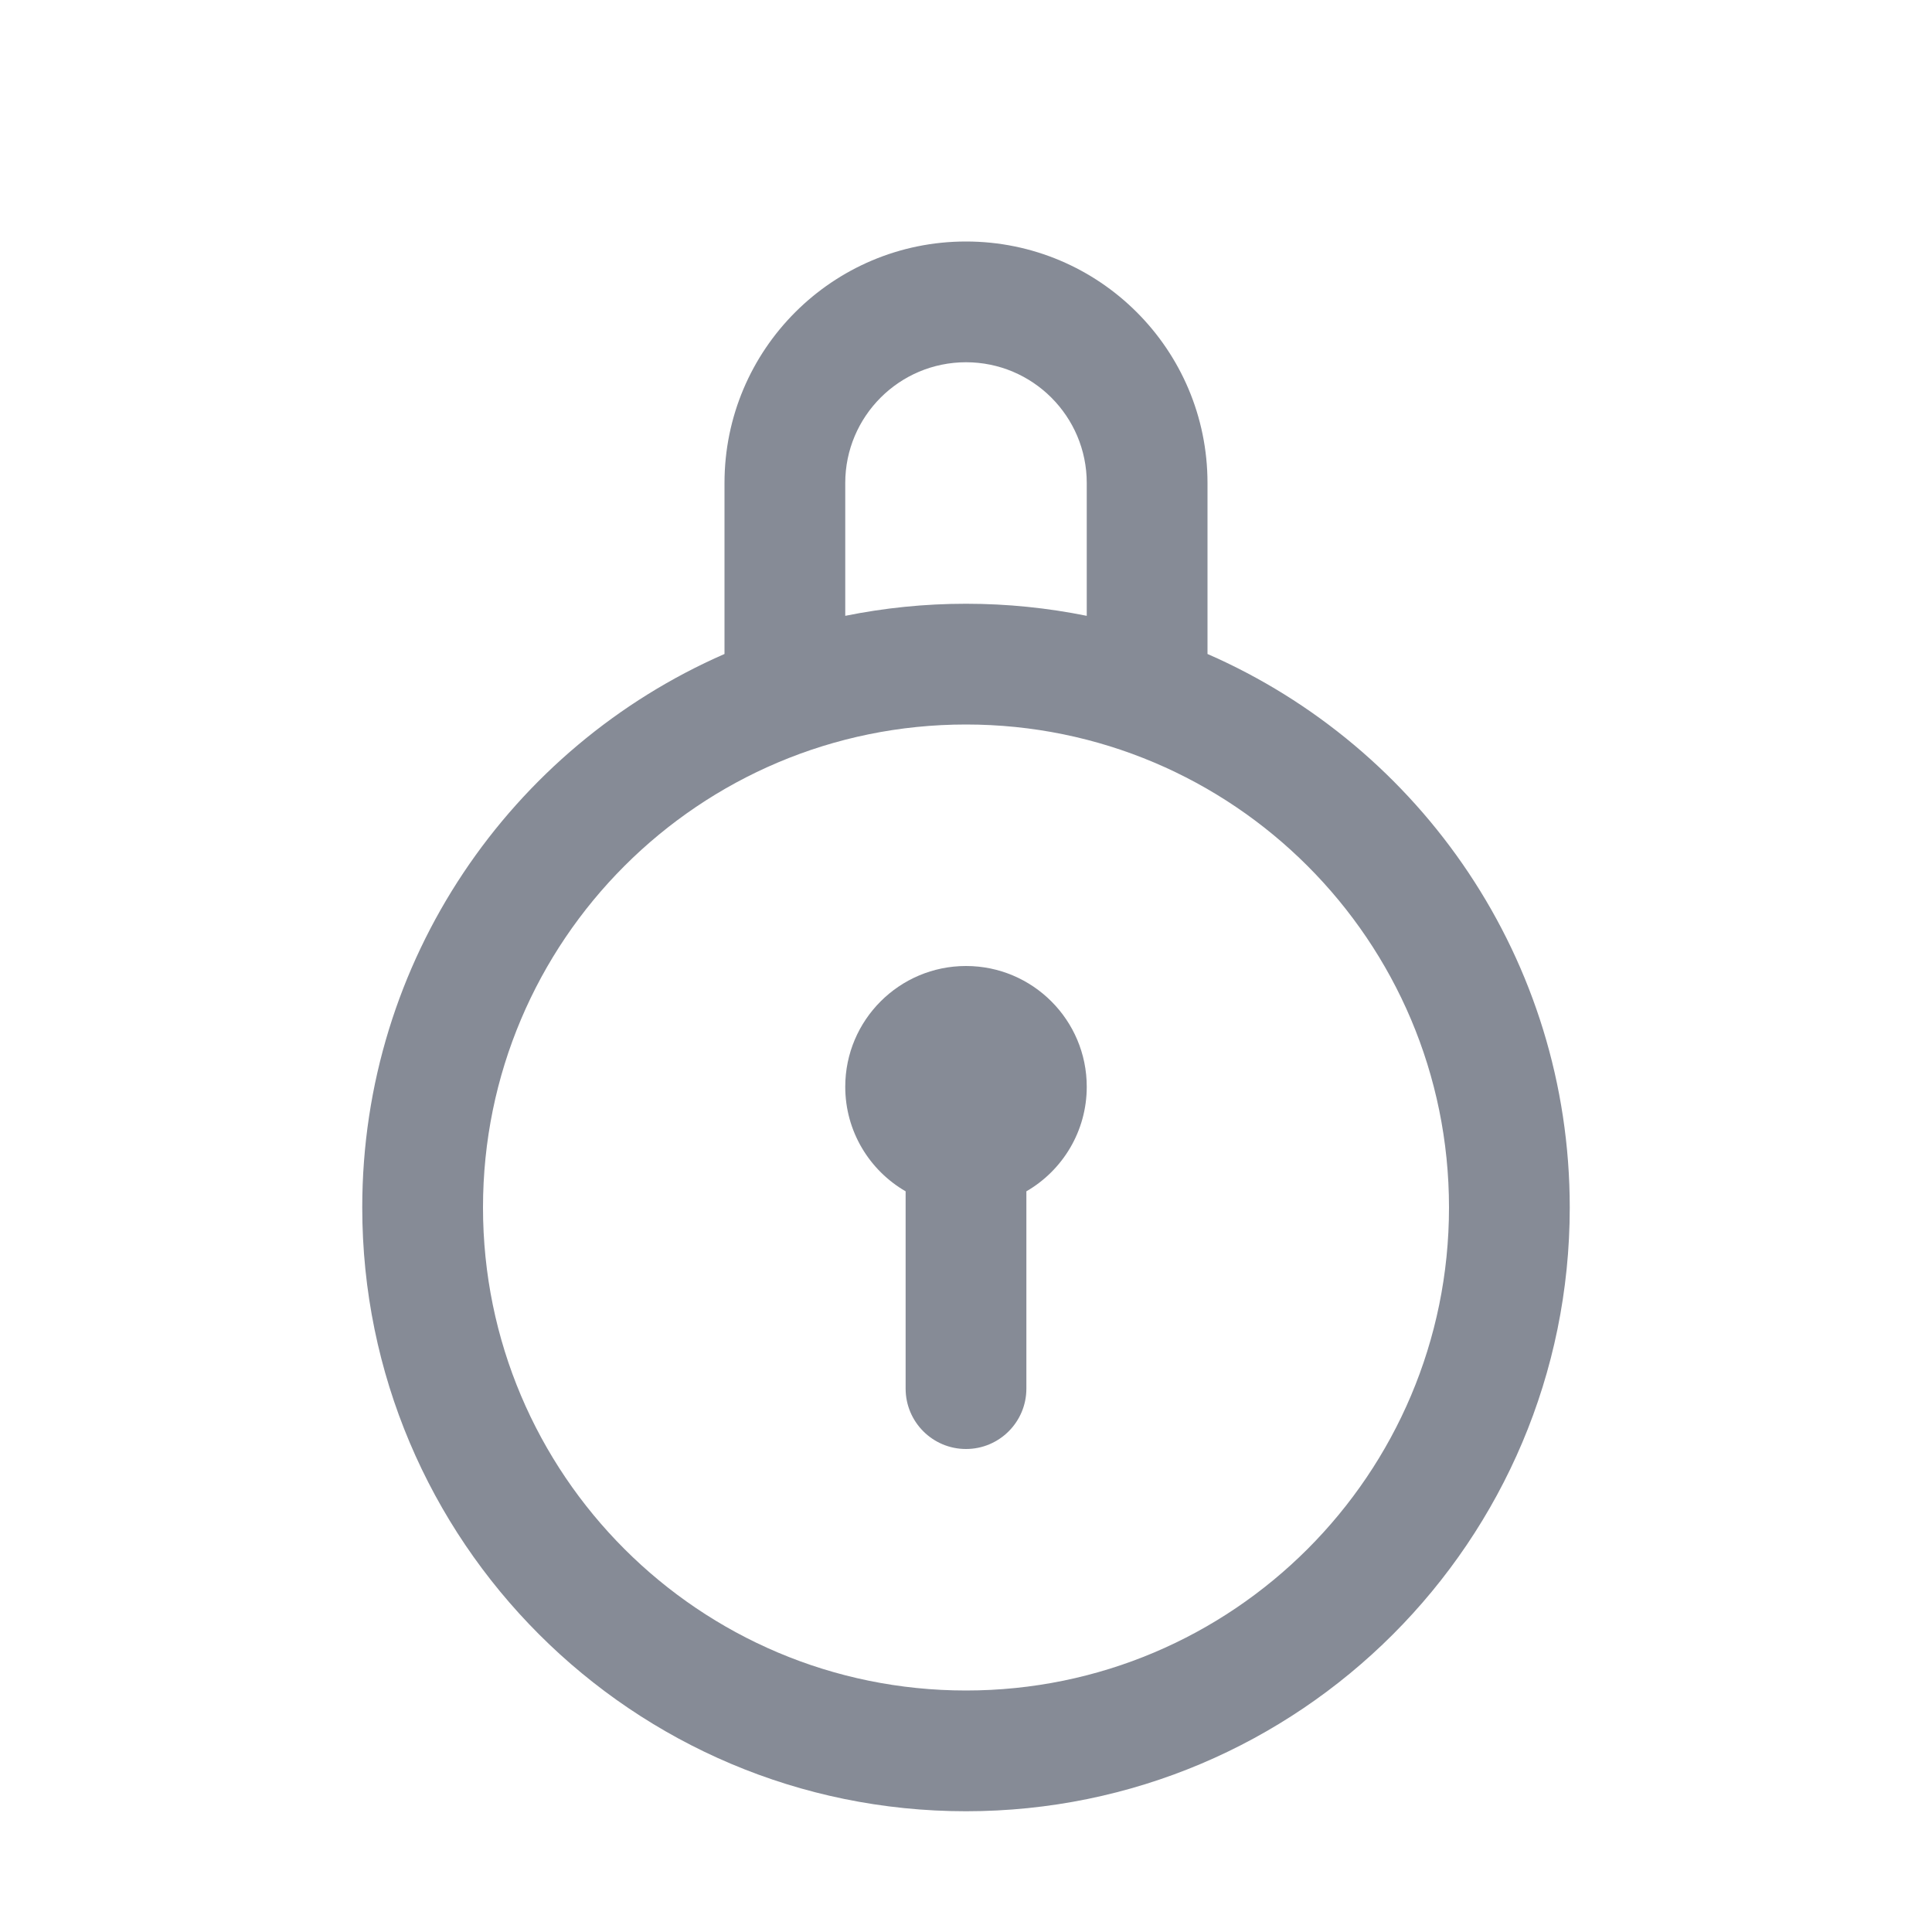
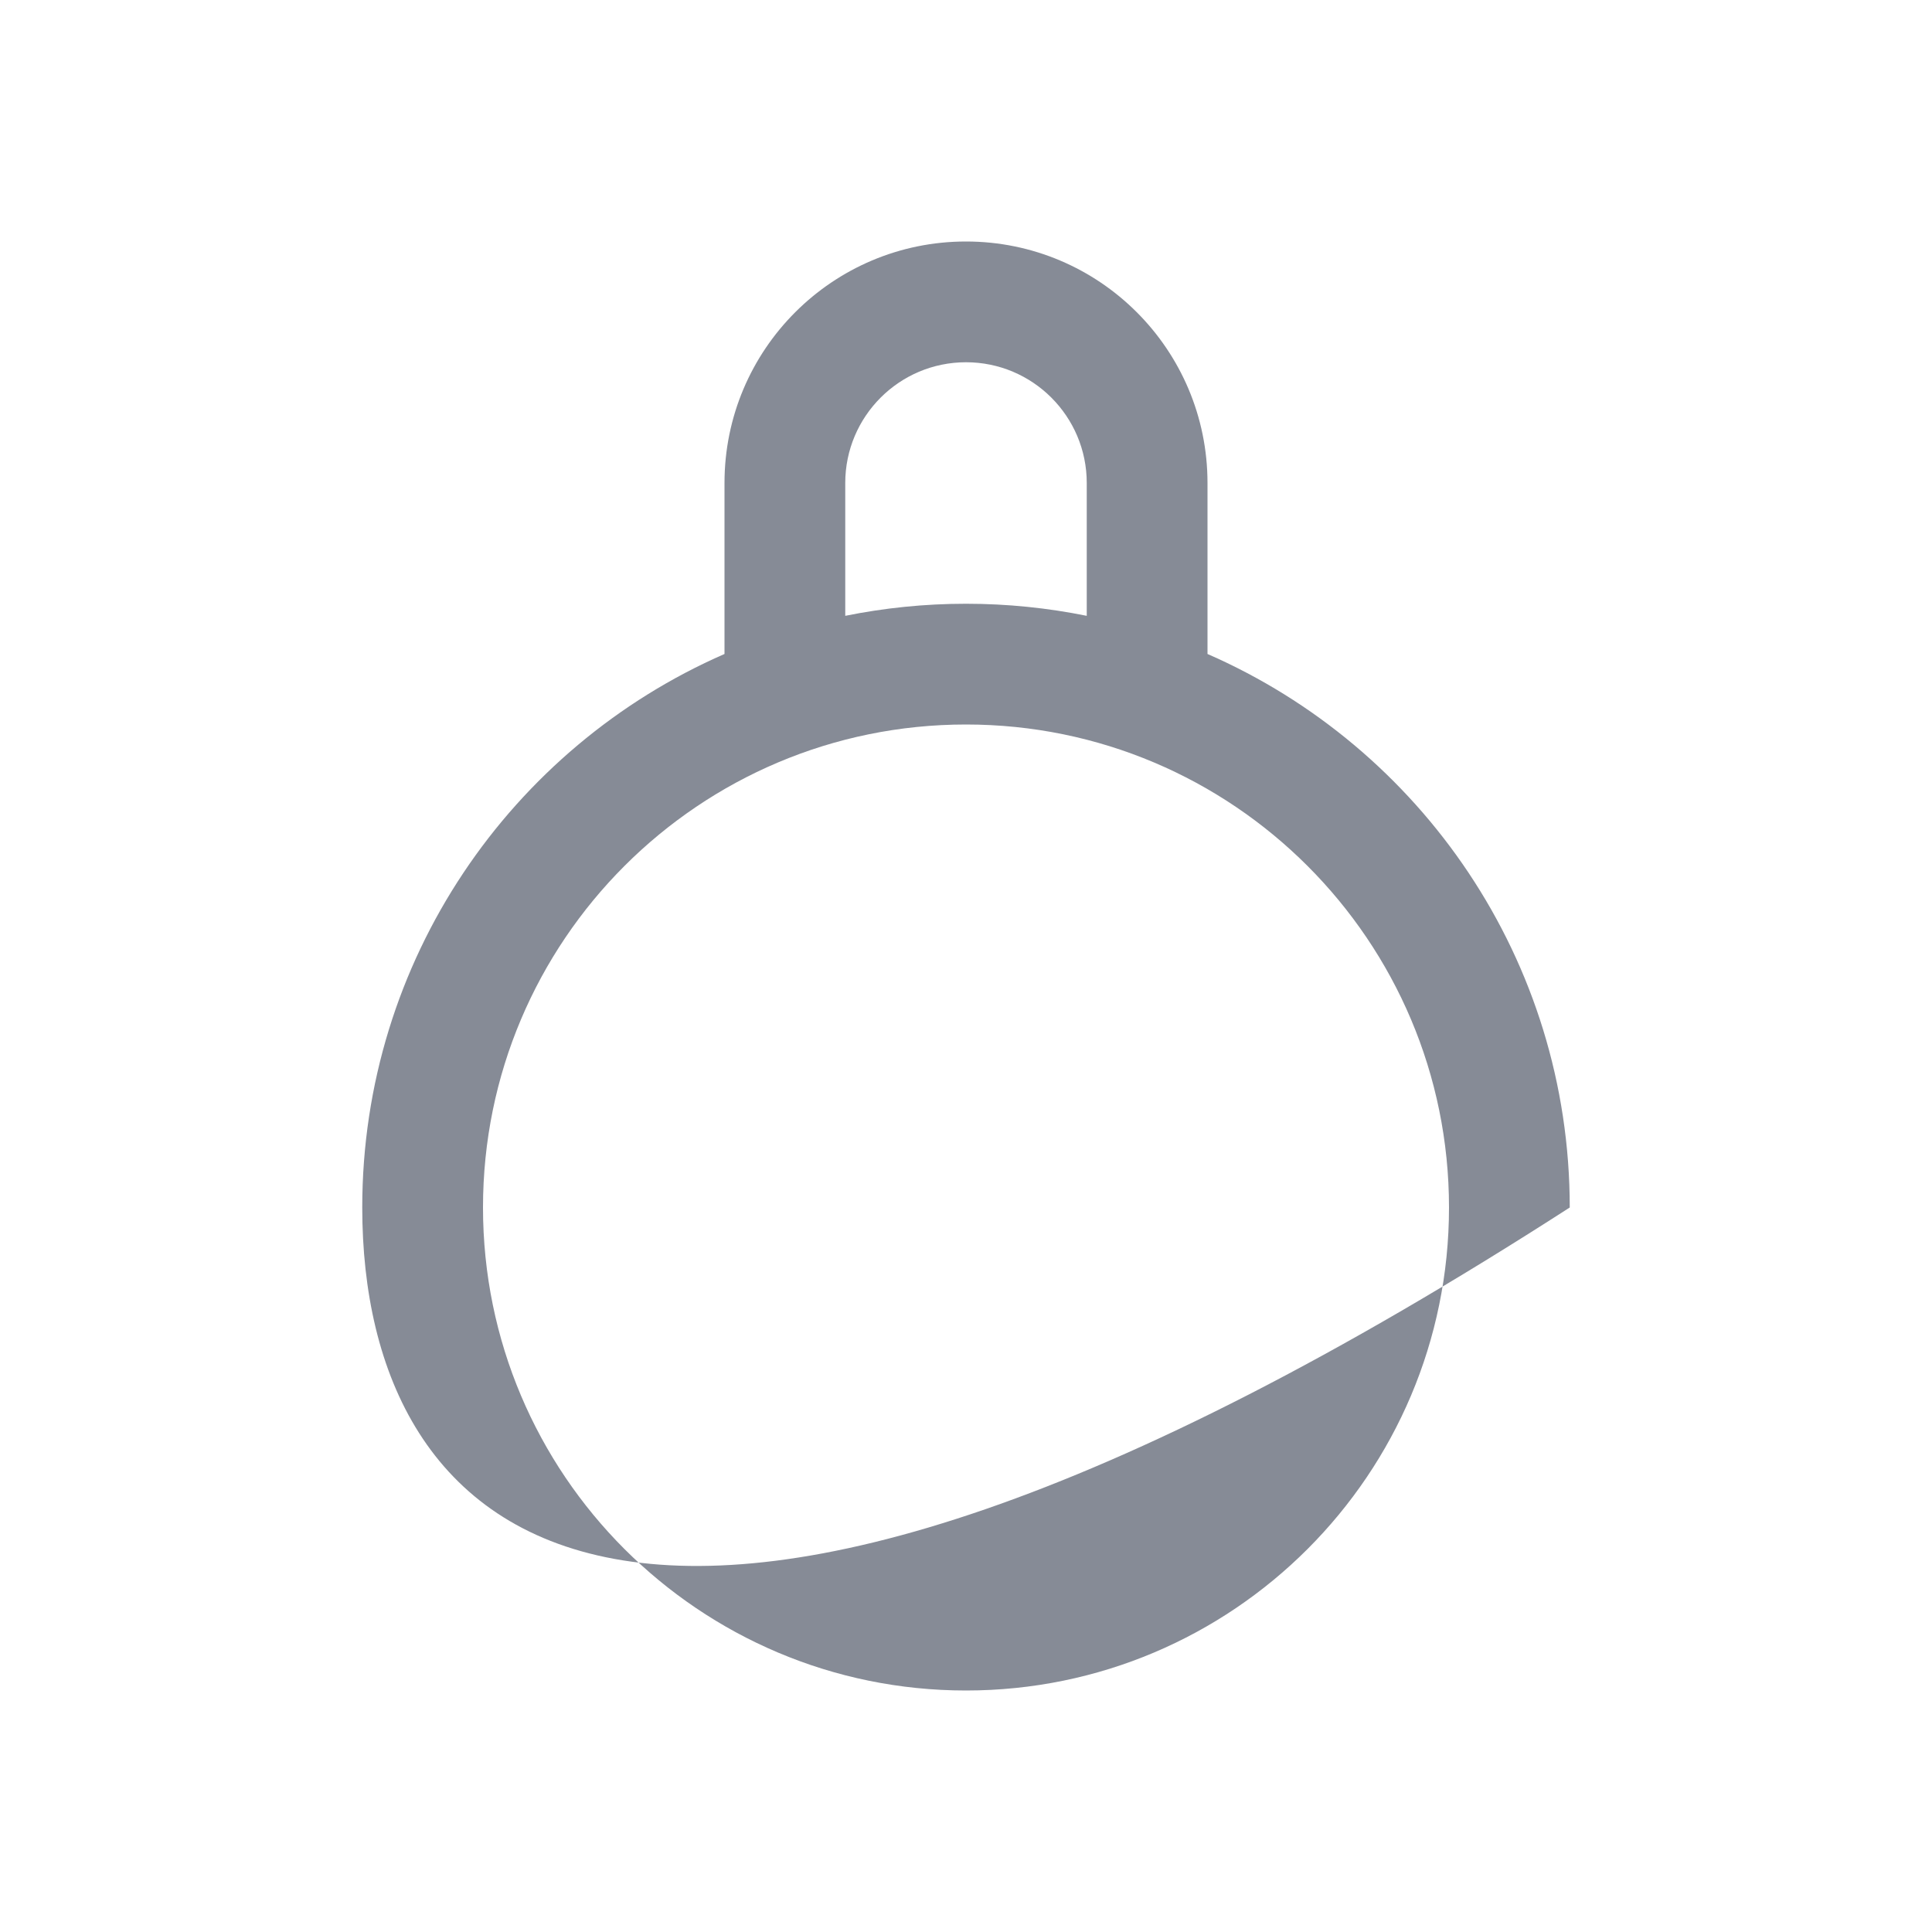
<svg xmlns="http://www.w3.org/2000/svg" width="24" height="24" viewBox="0 0 24 24" fill="none">
-   <path d="M12.75 14.799C13.198 14.54 13.5 14.055 13.5 13.5C13.5 12.672 12.828 12 12 12C11.172 12 10.5 12.672 10.5 13.5C10.5 14.055 10.802 14.54 11.25 14.799V17.25C11.25 17.664 11.586 18 12 18C12.414 18 12.75 17.664 12.75 17.25V14.799Z" fill="#868B96" />
-   <path fill-rule="evenodd" clip-rule="evenodd" d="M9 8.124V6C9 4.343 10.343 3 12 3C13.657 3 15 4.343 15 6V8.124C17.649 9.281 19.5 11.925 19.5 15C19.5 19.142 16.142 22.5 12 22.5C7.858 22.5 4.5 19.142 4.5 15C4.5 11.925 6.351 9.281 9 8.124ZM10.5 6C10.5 5.172 11.172 4.5 12 4.5C12.828 4.5 13.5 5.172 13.5 6V7.65C13.015 7.552 12.514 7.5 12 7.5C11.486 7.5 10.985 7.552 10.5 7.65V6ZM6 15C6 11.686 8.686 9 12 9C15.314 9 18 11.686 18 15C18 18.314 15.314 21 12 21C8.686 21 6 18.314 6 15Z" fill="#868B96" />
+   <path fill-rule="evenodd" clip-rule="evenodd" d="M9 8.124V6C9 4.343 10.343 3 12 3C13.657 3 15 4.343 15 6V8.124C17.649 9.281 19.5 11.925 19.5 15C7.858 22.5 4.5 19.142 4.5 15C4.5 11.925 6.351 9.281 9 8.124ZM10.5 6C10.5 5.172 11.172 4.5 12 4.5C12.828 4.5 13.5 5.172 13.5 6V7.65C13.015 7.552 12.514 7.5 12 7.5C11.486 7.5 10.985 7.552 10.5 7.65V6ZM6 15C6 11.686 8.686 9 12 9C15.314 9 18 11.686 18 15C18 18.314 15.314 21 12 21C8.686 21 6 18.314 6 15Z" fill="#868B96" />
</svg>